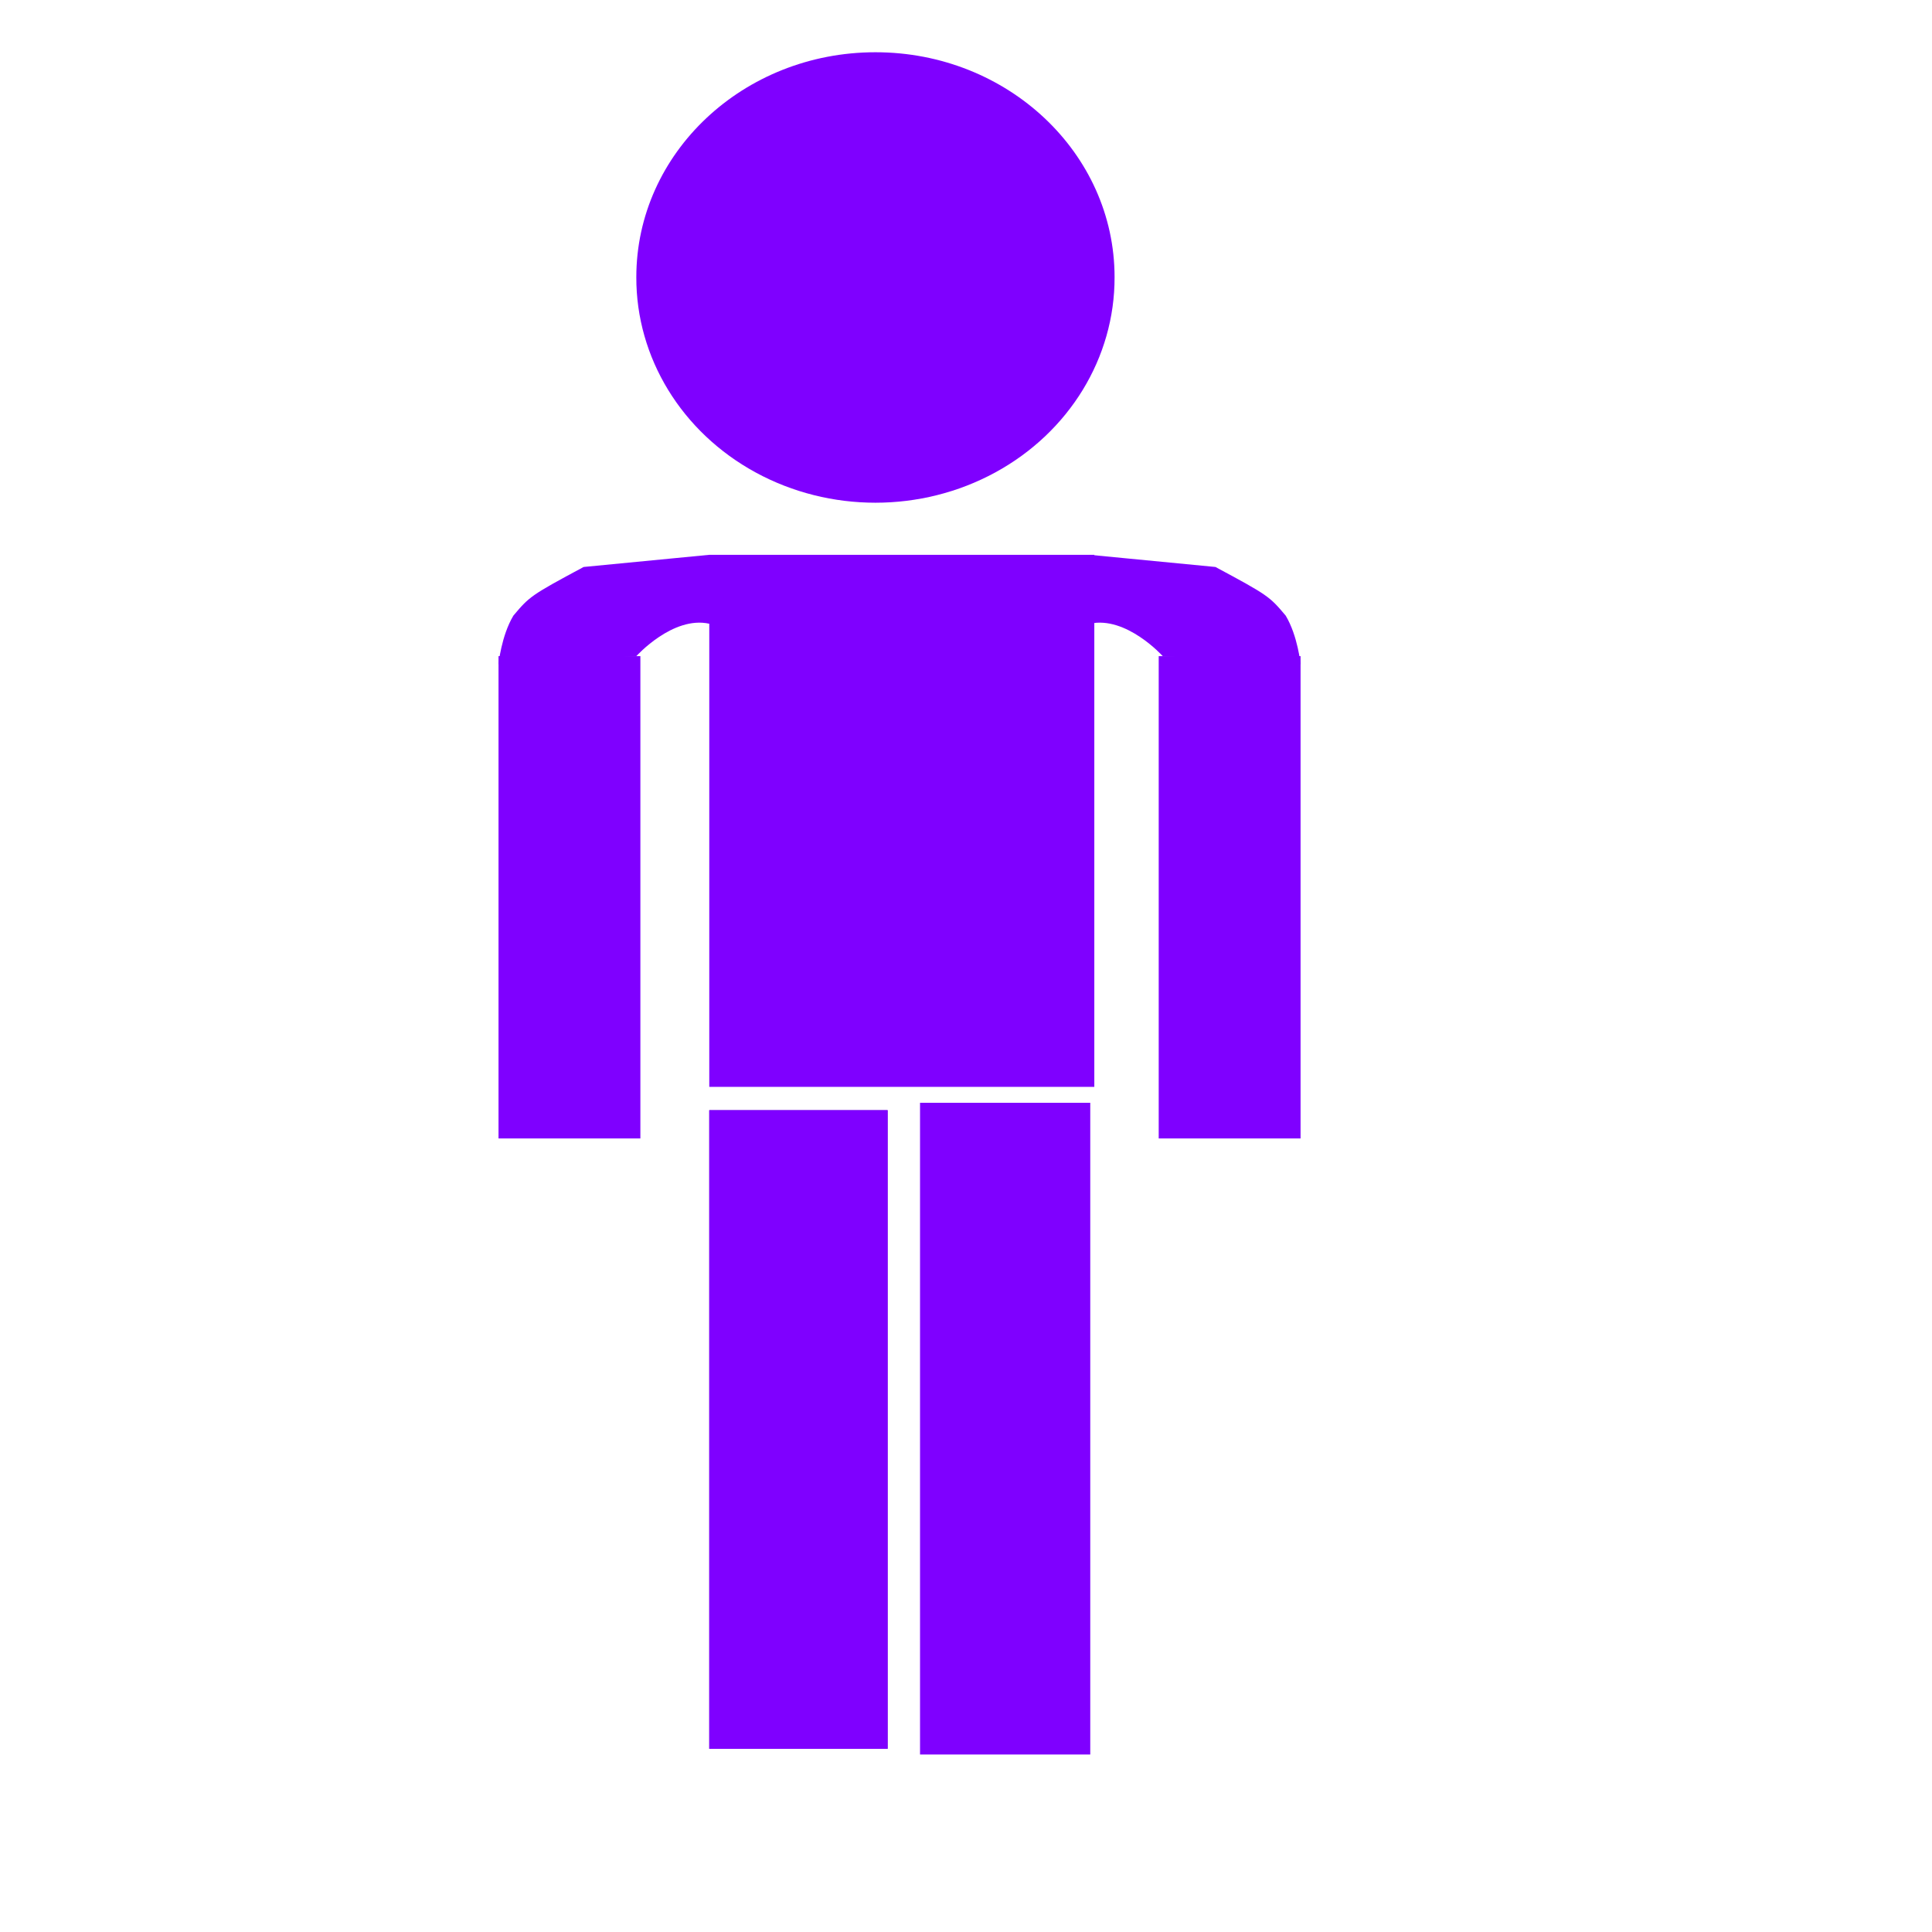
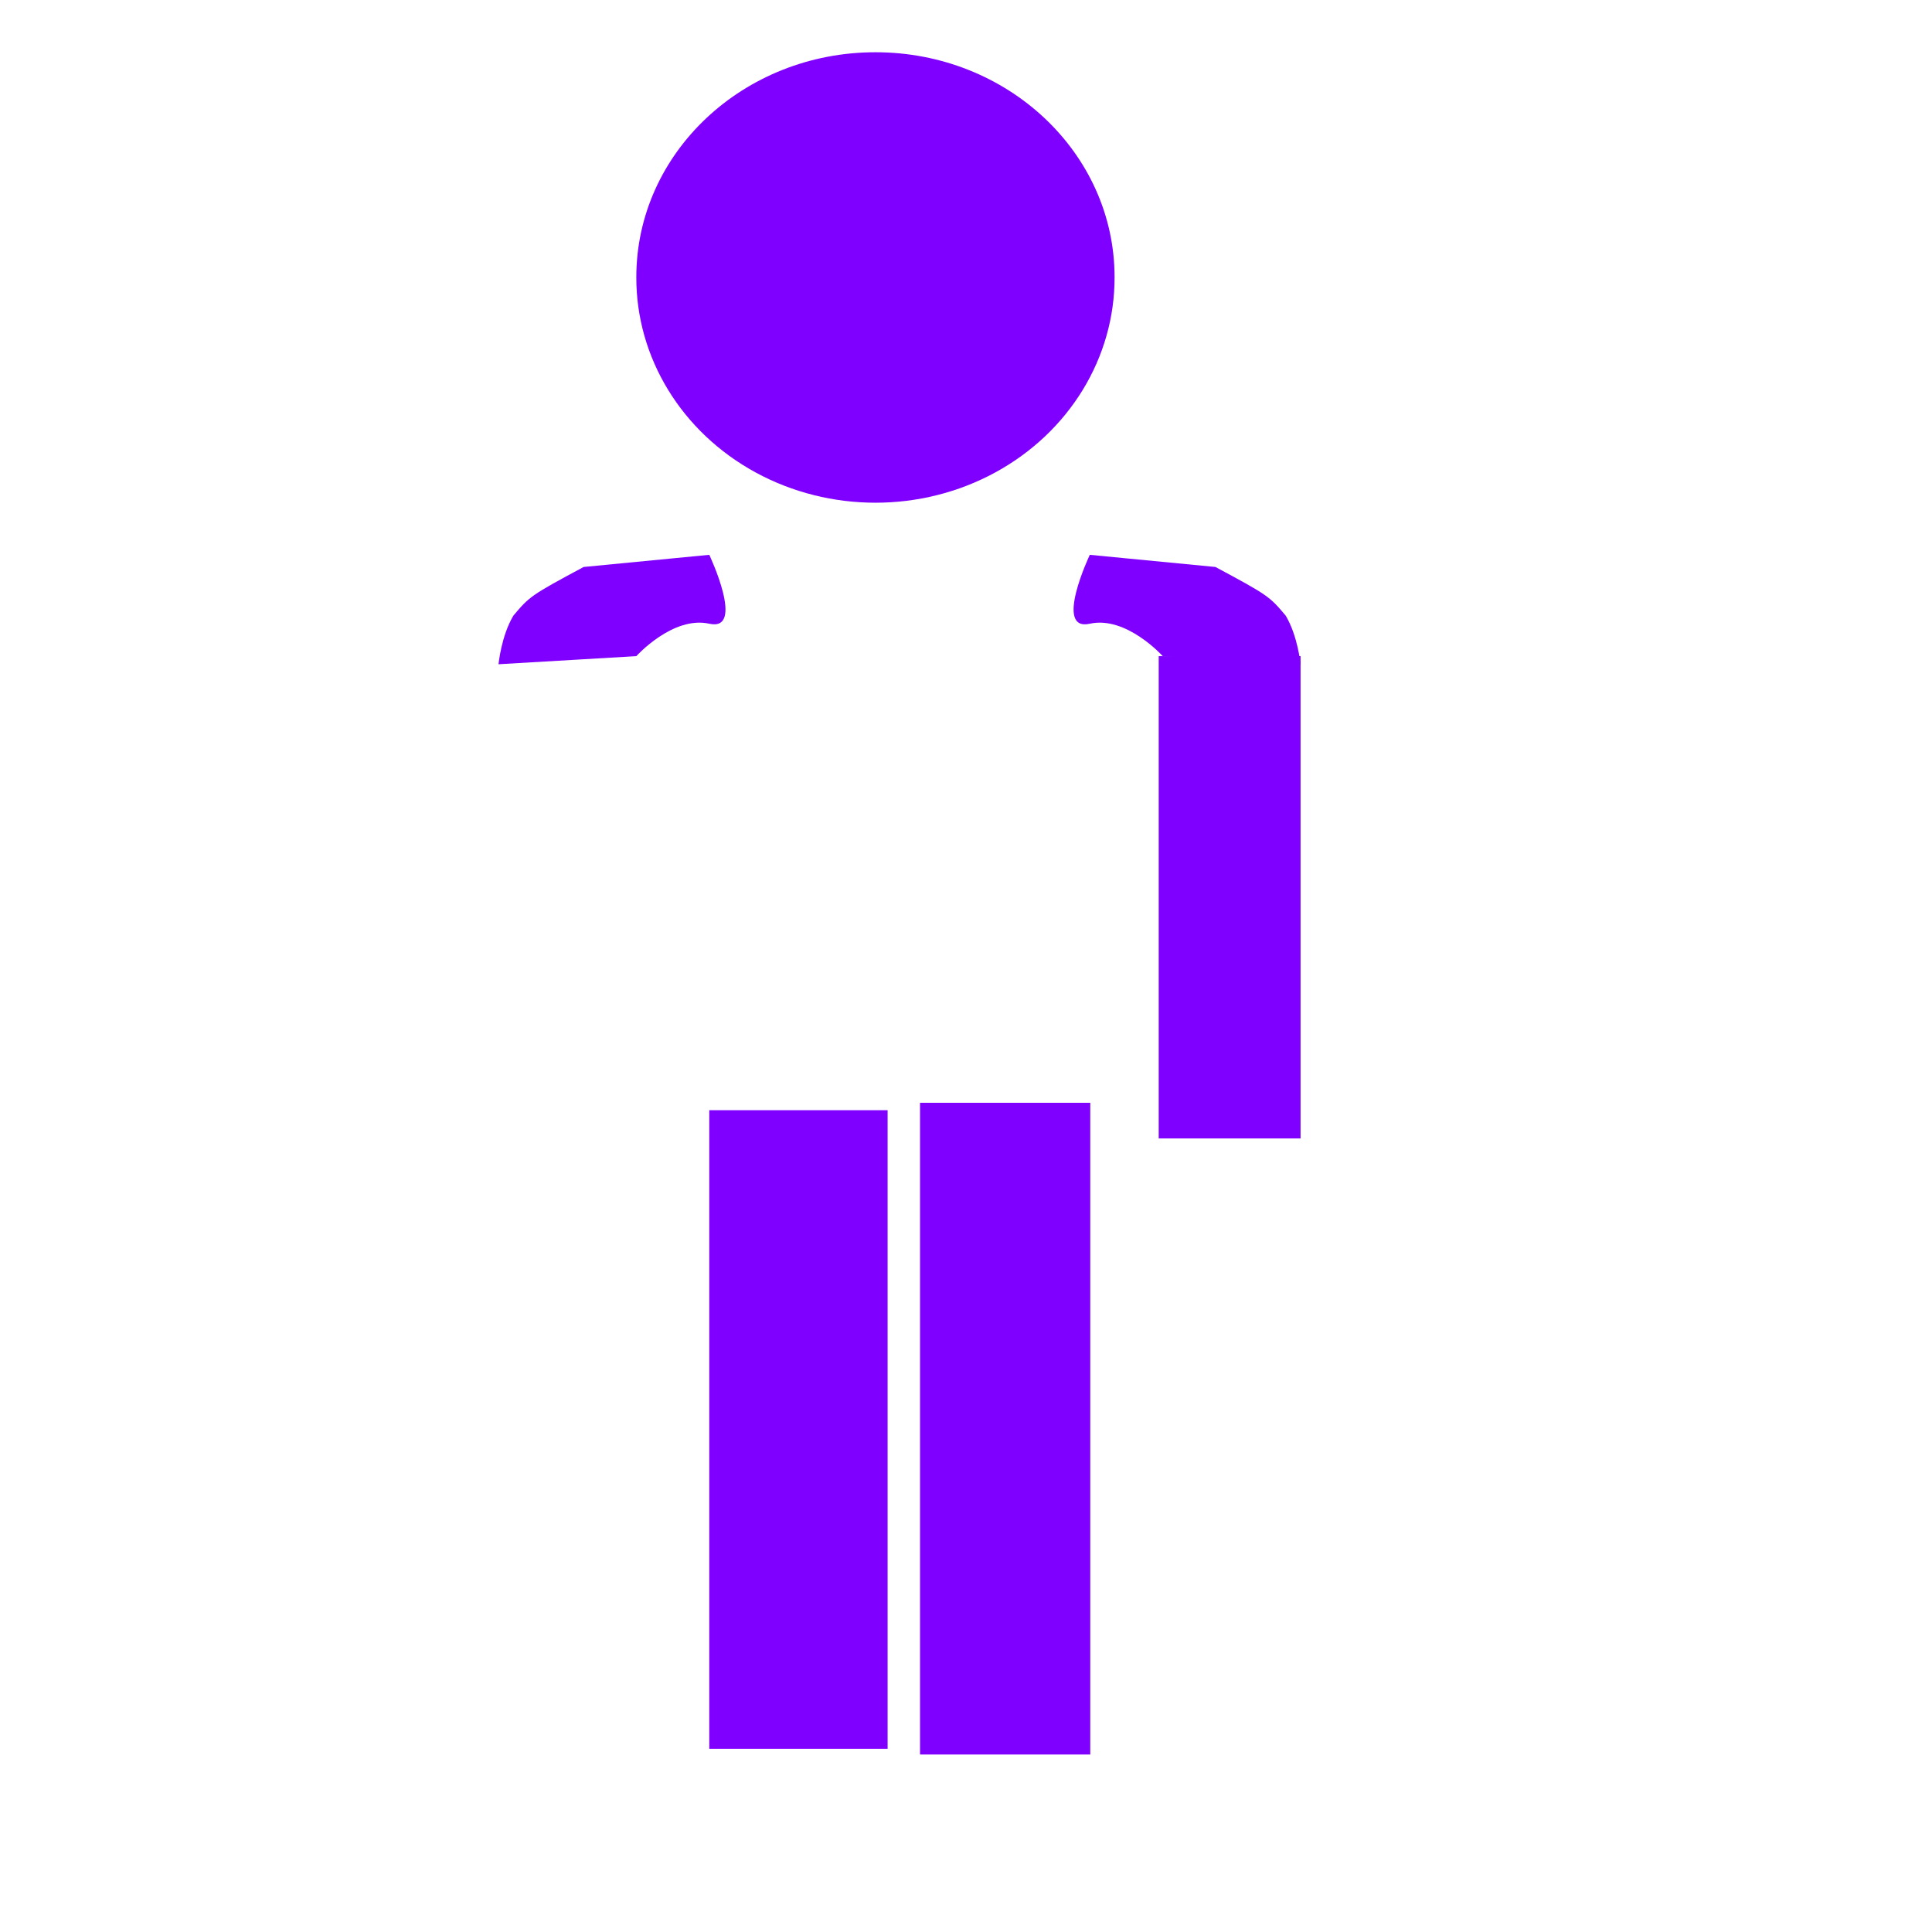
<svg xmlns="http://www.w3.org/2000/svg" width="533.333" height="533.333">
  <title>purple stick man</title>
  <g>
    <title>Layer 1</title>
    <path fill-rule="evenodd" fill="#7f00ff" stroke-width="1pt" id="path2040" d="m307.681,76.519c0,-34.294 -29.554,-62.096 -66.012,-62.096c-36.457,0 -66.012,27.801 -66.012,62.096c-0.062,22.223 12.506,42.783 32.956,53.912c20.449,11.128 45.662,11.128 66.111,0c20.449,-11.128 33.018,-31.689 32.956,-53.912l-66.011,-0l66.012,0z" />
-     <rect fill="#7f00ff" fill-rule="evenodd" stroke-width="1pt" y="153.16" x="195.797" width="106.29" id="rect2041" height="146.872" />
-     <rect fill="#5f00bf" fill-rule="evenodd" stroke-width="1pt" y="306.474" x="195.797" width="49.229" id="rect2044" height="176.28" />
    <rect fill="#7f00ff" fill-rule="evenodd" stroke-width="1pt" y="304.428" x="253.977" width="46.991" id="rect2045" height="179.908" />
    <g fill="#000000" id="g2047">
-       <rect fill="#7f00ff" fill-rule="evenodd" stroke-width="1pt" y="181.131" x="137.617" width="39.159" id="rect2043" height="133.142" />
      <path fill="#7f00ff" fill-rule="evenodd" stroke-width="1pt" id="path2046" d="m175.658,181.131c0,0 10.069,-11.189 20.139,-8.951c10.07,2.238 0,-19.021 0,-19.021l-34.684,3.357c-14.557,7.808 -14.949,8.155 -19.389,13.426c-3.357,5.594 -4.107,13.426 -4.107,13.426l38.041,-2.237z" />
    </g>
    <g fill="#000000" transform="matrix(-1,0,0,1,496.64,0) " id="g2050">
      <rect fill="#7f00ff" fill-rule="evenodd" stroke-width="1pt" y="181.131" x="137.617" width="39.159" id="rect2051" height="133.142" />
      <path fill="#7f00ff" fill-rule="evenodd" stroke-width="1pt" id="path2052" d="m175.658,181.131c0,0 10.069,-11.189 20.139,-8.951c10.07,2.238 0,-19.021 0,-19.021l-34.684,3.357c-14.557,7.808 -14.949,8.155 -19.389,13.426c-3.357,5.594 -4.107,13.426 -4.107,13.426l38.041,-2.237z" />
    </g>
    <rect id="svg_1" fill="#7f00ff" fill-rule="evenodd" stroke-width="1pt" y="306.474" x="195.797" width="49.229" height="176.28" />
  </g>
</svg>